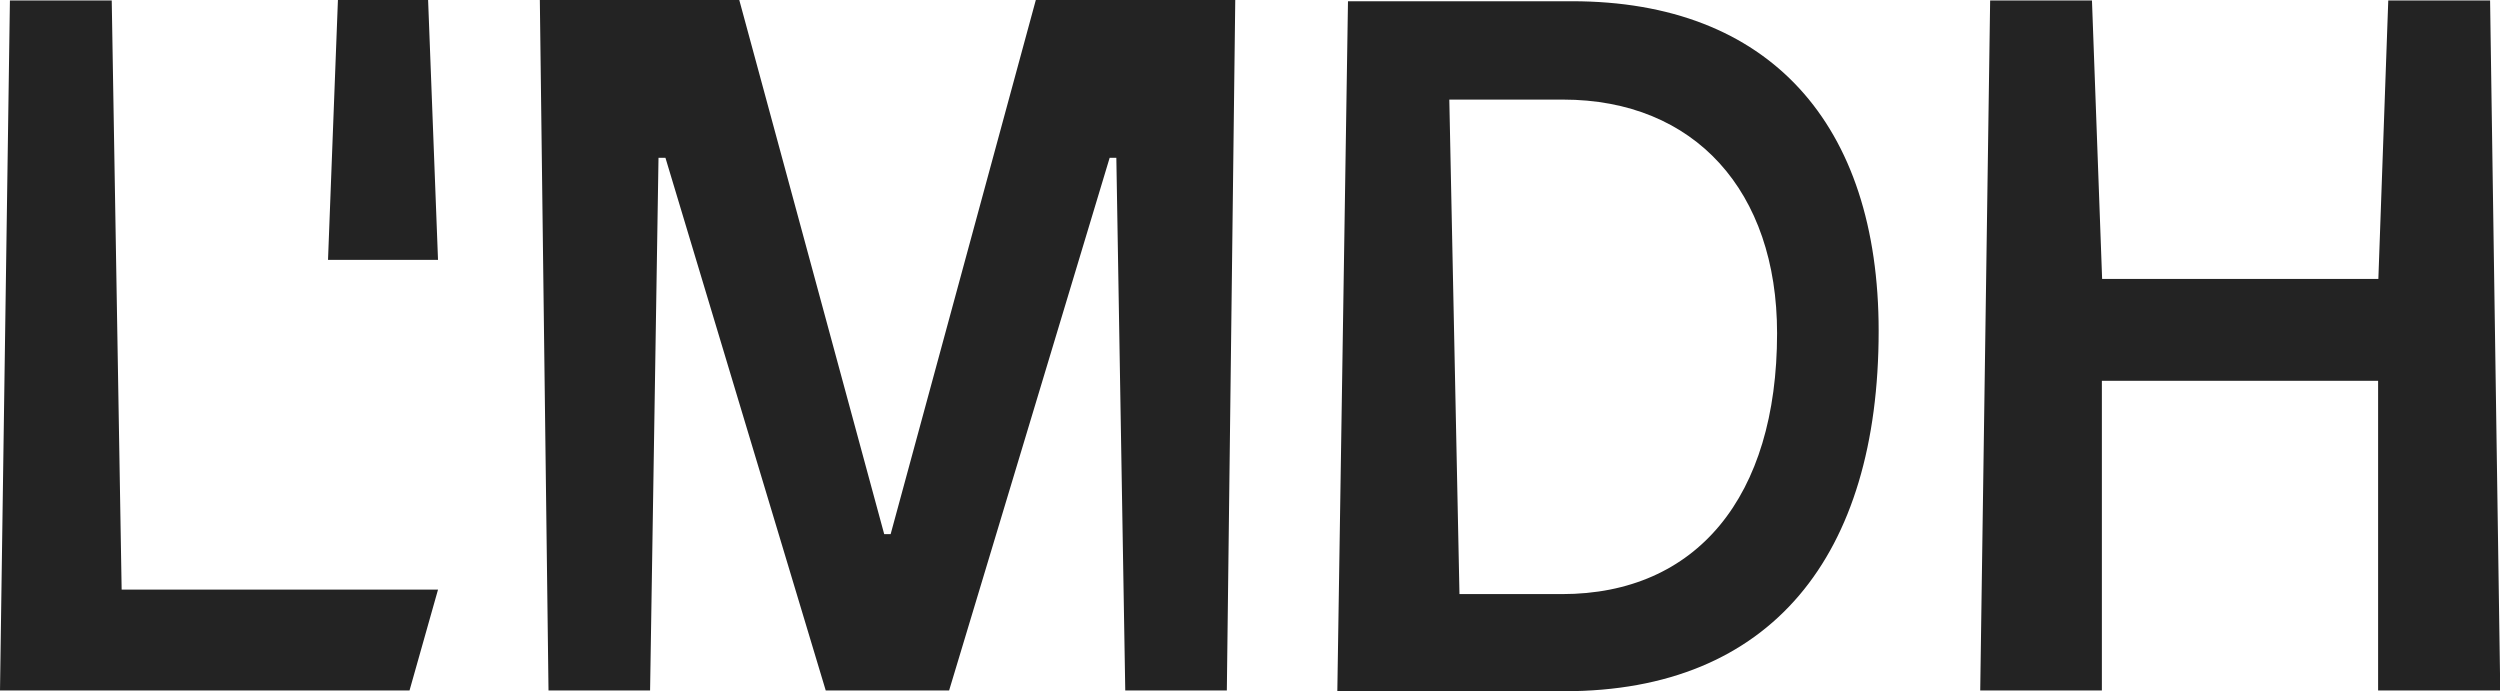
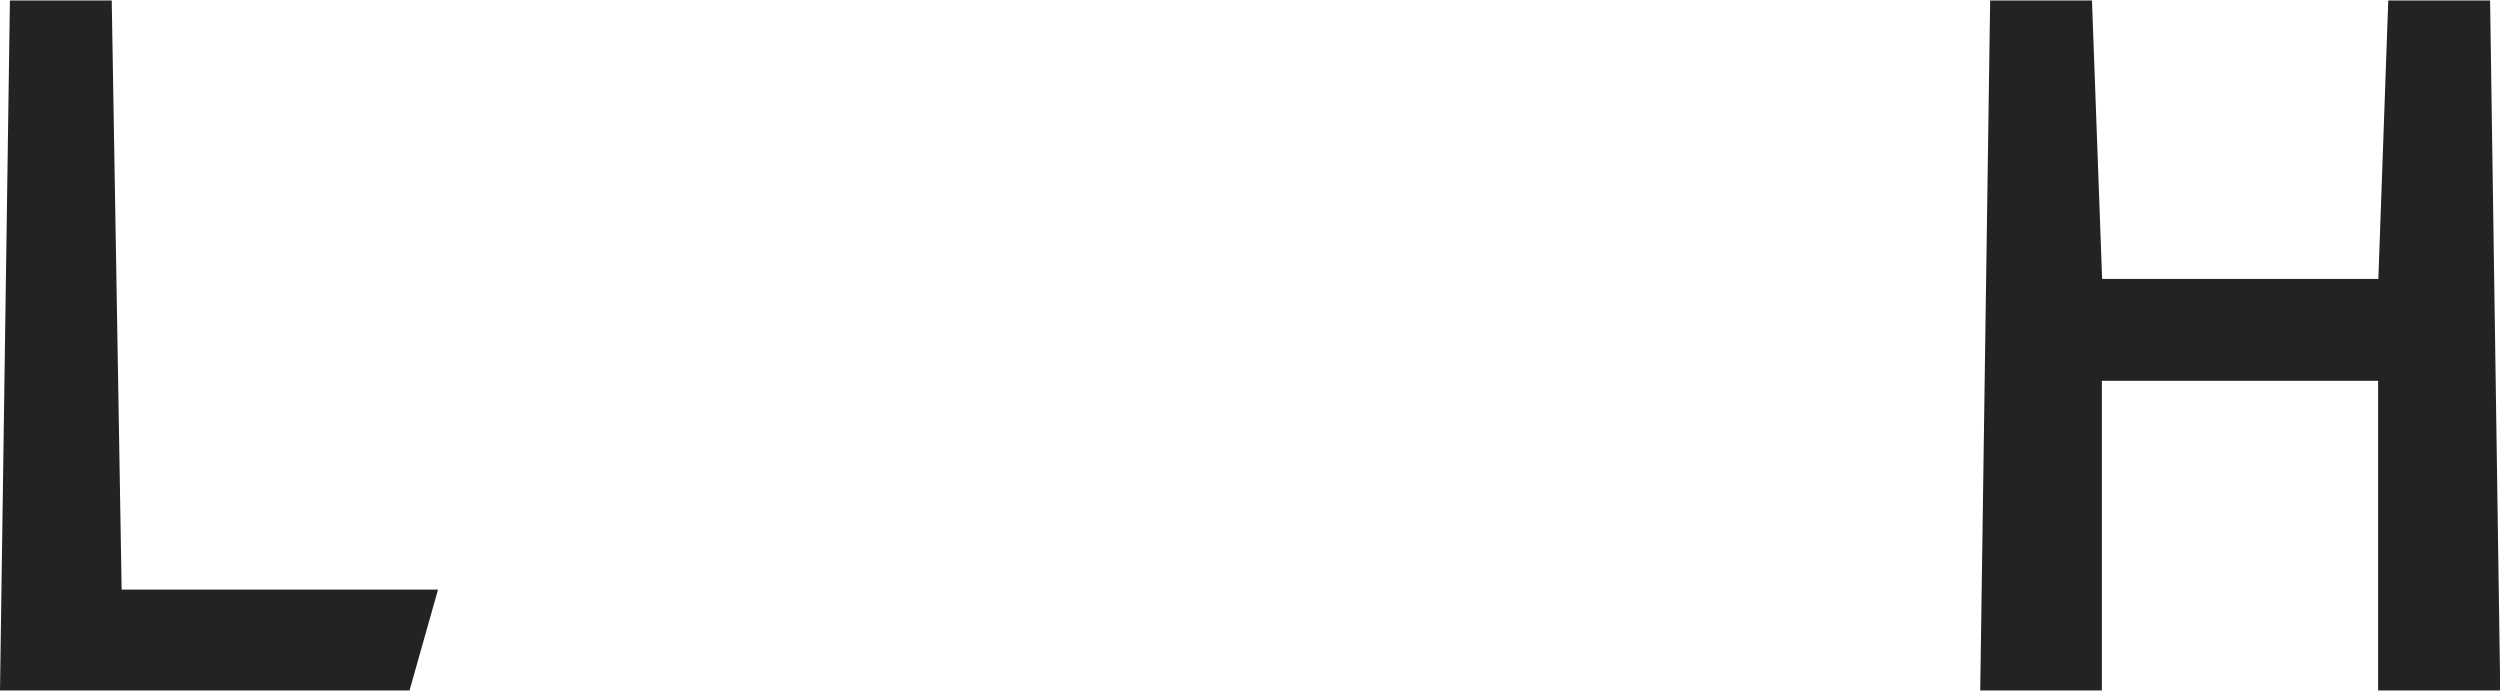
<svg xmlns="http://www.w3.org/2000/svg" xml:space="preserve" style="enable-background:new 0 0 1009.1 279;" viewBox="0 0 1009.1 279" y="0px" x="0px" id="Layer_1" version="1.1">
  <style type="text/css">
	.st0{fill:#232323;}
</style>
  <g>
-     <path d="M544.1,0.5h90.4c79.7,0,123.8,49.5,123.8,133.1c0,90.7-43.3,145.4-126.8,145.4h-91.7L544.1,0.5z M589.1,239.8   h41.4c54.2,0,86.8-39.1,86.8-105.3c0-57.3-33.2-94.3-86.4-94.3H585L589.1,239.8z" class="st0" />
-     <polygon points="172.8,0 136.4,0 132.4,104.9 176.8,104.9" class="st0" />
-     <polygon points="498.6,0 495.2,278.7 454.2,278.7 450.6,63.7 447.9,63.7 383.1,278.7 333.3,278.7 268.6,63.7    265.8,63.7 262.4,278.7 221.4,278.7 217.9,0 298.4,0 356.9,215.6 359.5,215.6 418.1,0" class="st0" />
    <path d="M4,0.2h41.1L49.1,238h127.7l-11.5,40.7H0L4,0.2z" class="st0" />
    <path d="M803.3,0.2h41.1l4.1,112.4h111.5L964,0.2h41.1l4.1,278.5h-49.3v-125H848.4v125h-49.1L803.3,0.2z" class="st0" />
  </g>
</svg>